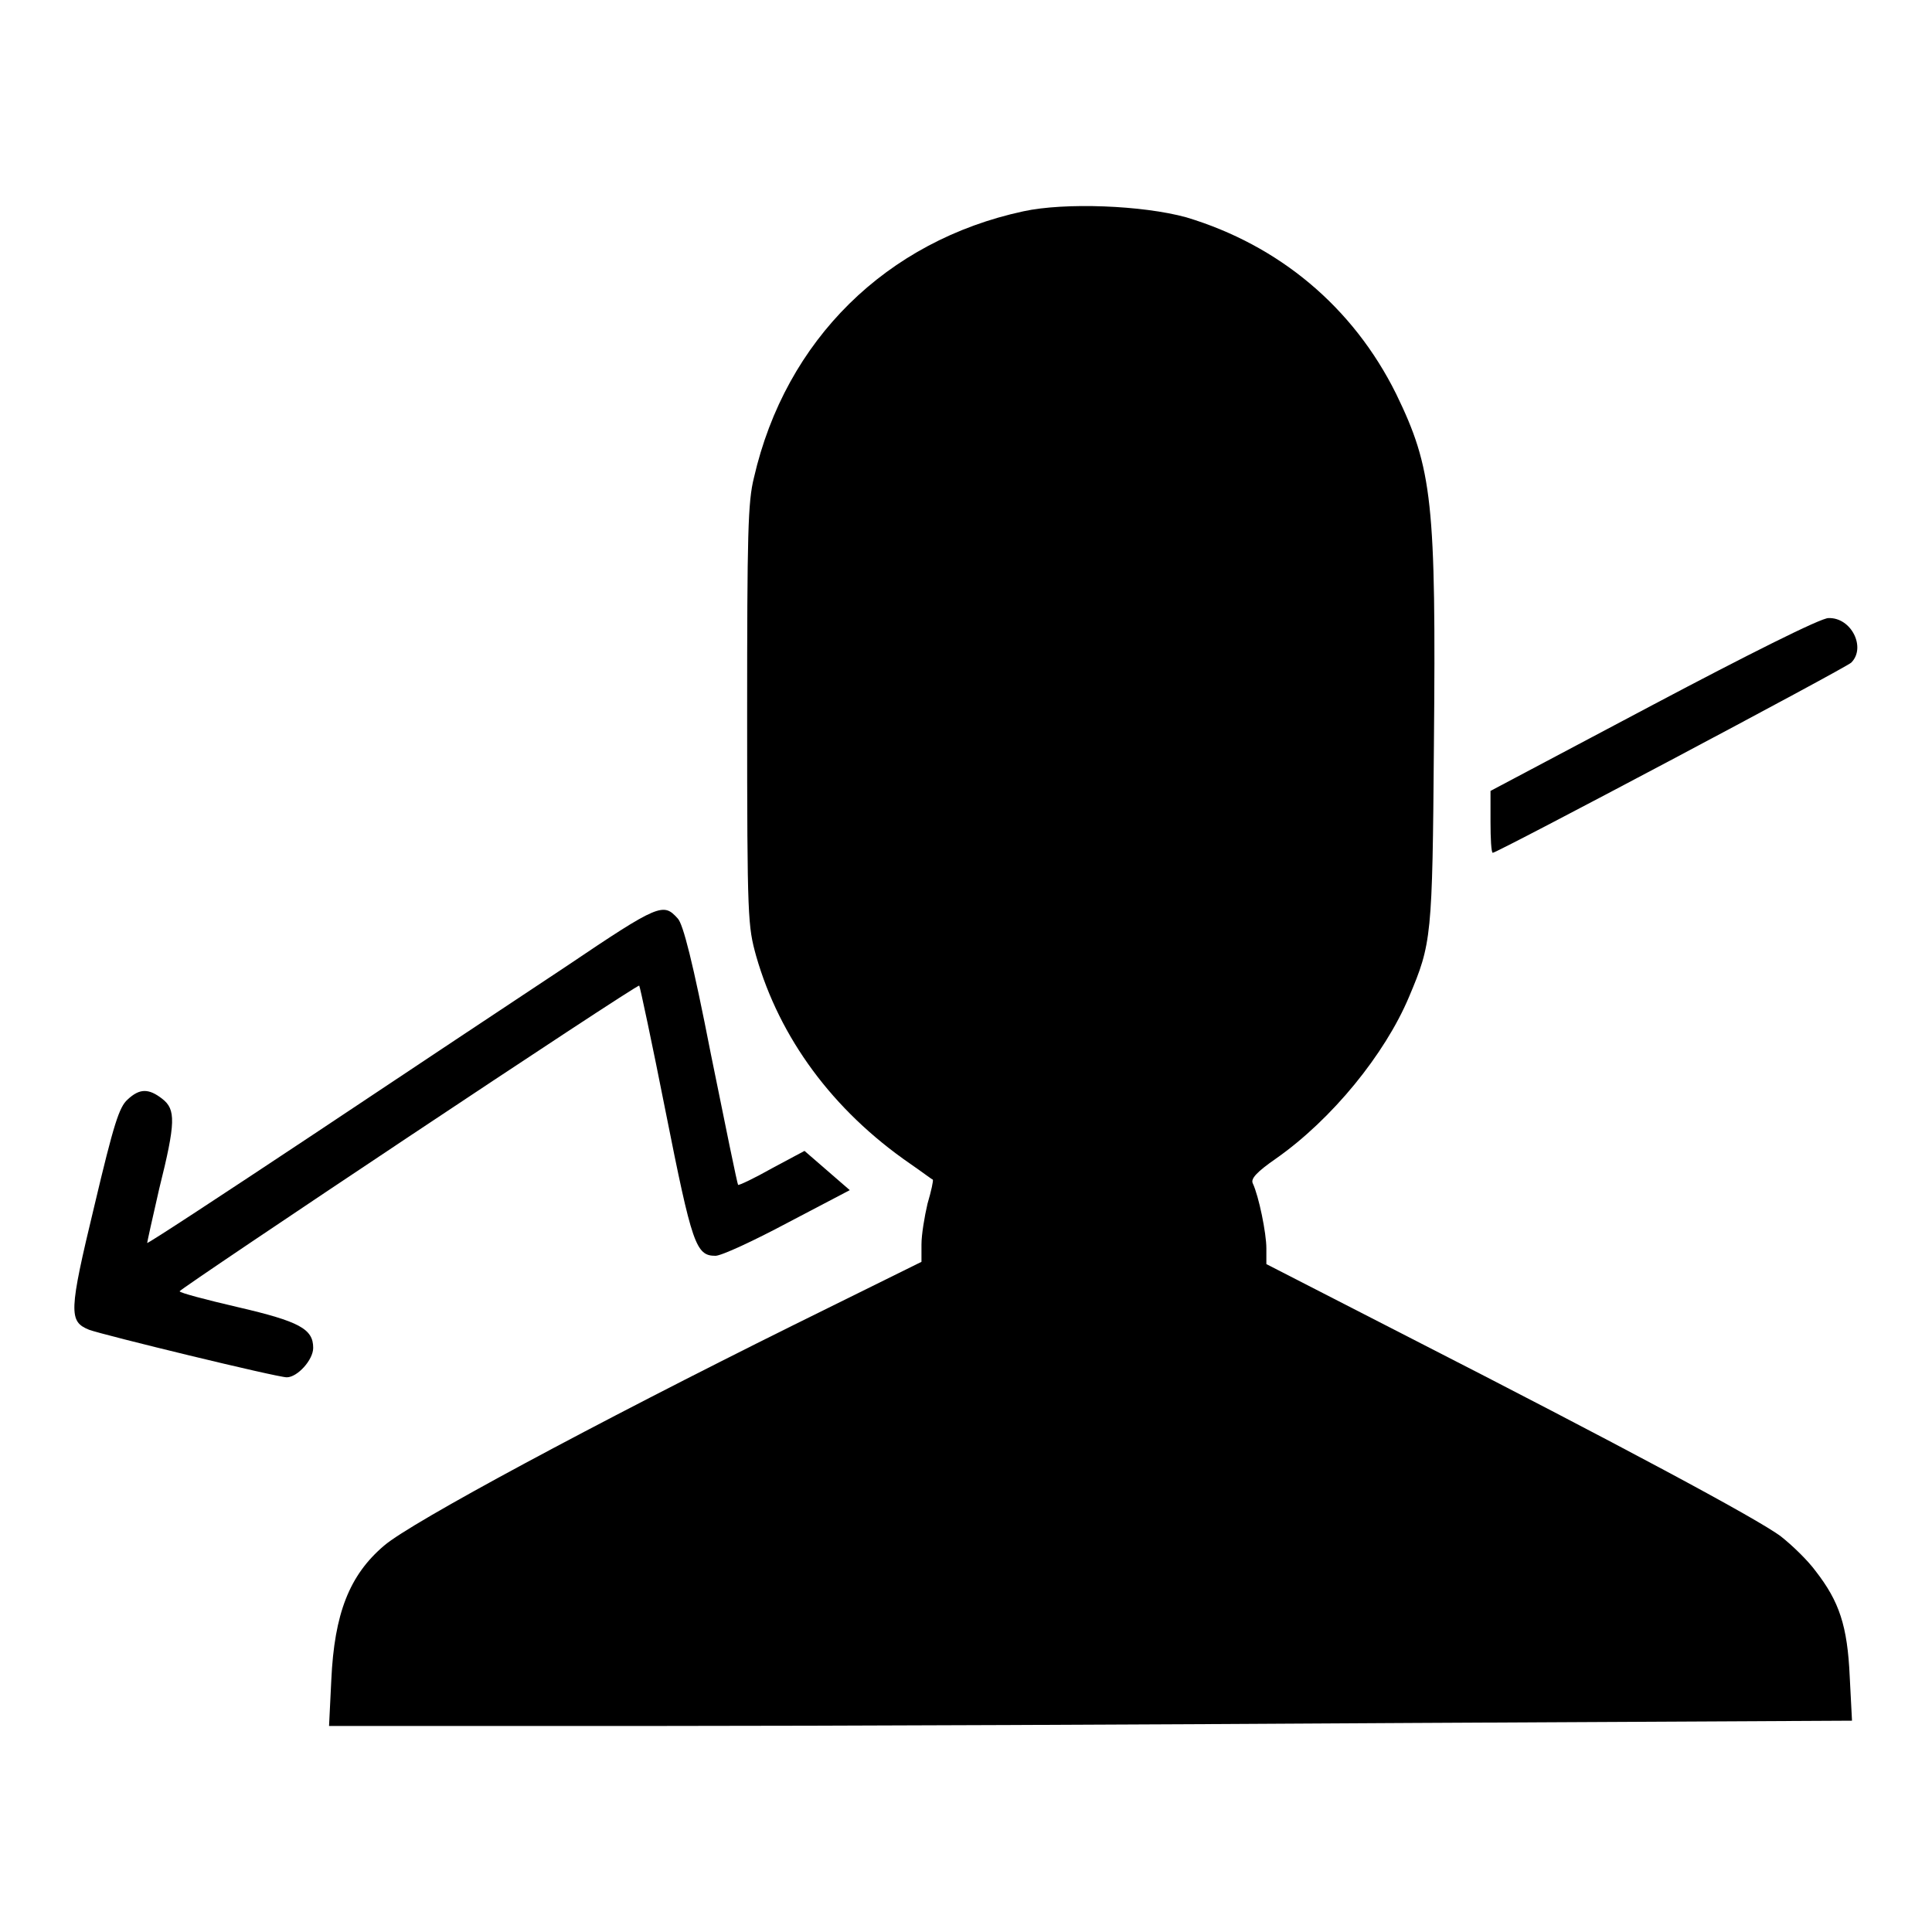
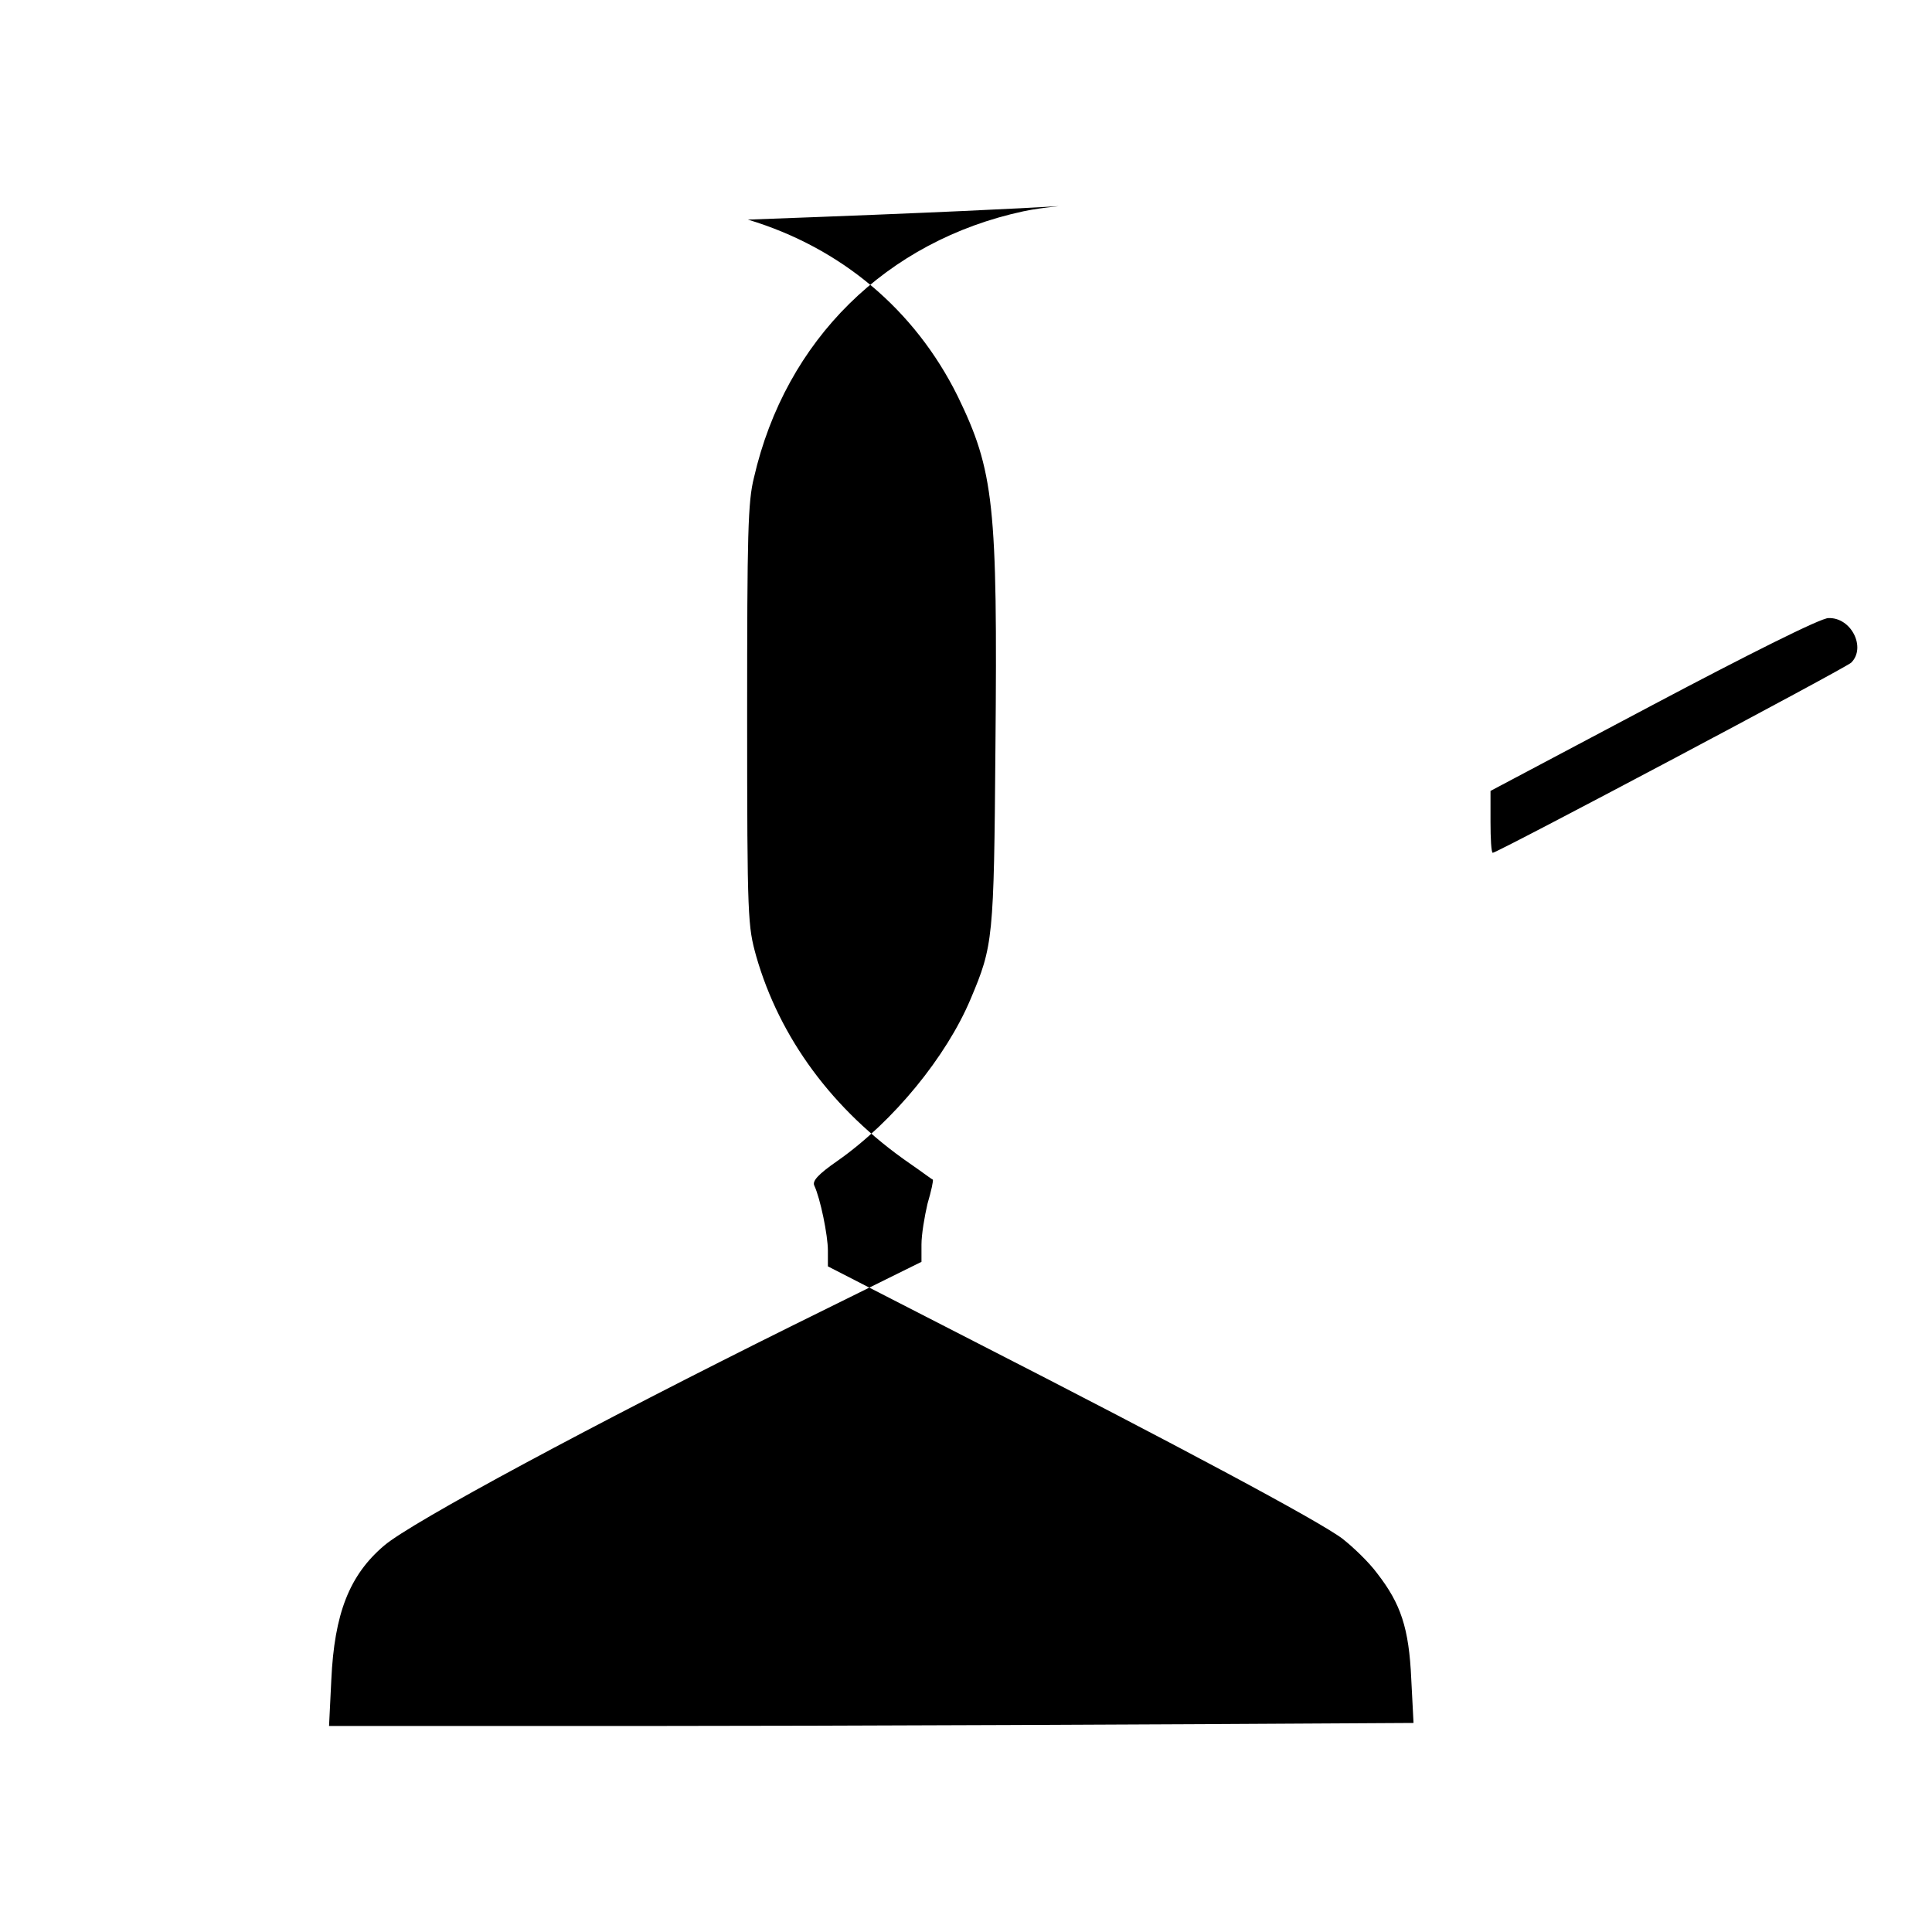
<svg xmlns="http://www.w3.org/2000/svg" version="1.1" x="0px" y="0px" viewBox="0 0 256 256" enable-background="new 0 0 256 256" xml:space="preserve">
  <g>
    <g>
      <g>
-         <path fill="#000000" d="M135.6,28c-18.1,3.9-31.5,17-35.7,35.3c-0.8,3.2-0.9,7.3-0.9,31.5c0,27.2,0.1,27.9,1.2,31.9c3.1,10.8,10.1,20.4,20.4,27.5c1.6,1.1,2.9,2.1,3,2.1c0.1,0.1-0.2,1.5-0.7,3.2c-0.4,1.7-0.8,4.1-0.8,5.4v2.3l-17,8.4c-26.2,13-50.6,26.1-54.2,29.2c-4.6,3.9-6.6,9-7,17.8l-0.3,6.1h42.8c23.5,0,69-0.2,100.9-0.4l58.1-0.3l-0.3-5.8c-0.3-6.8-1.4-10-4.5-14c-1.1-1.5-3.2-3.5-4.6-4.6c-3-2.3-22.1-12.5-48.9-26.2l-19.3-9.9v-2.1c0-2-1-6.9-1.8-8.6c-0.3-0.6,0.5-1.5,3.1-3.3c7.4-5.2,14.4-13.8,17.6-21.4c3-7.1,3.1-7.9,3.3-33.3c0.3-32.3-0.2-36.7-5-46.6c-5.7-11.5-15.5-19.7-27.8-23.4C151.4,27.2,141.1,26.8,135.6,28z" />
+         <path fill="#000000" d="M135.6,28c-18.1,3.9-31.5,17-35.7,35.3c-0.8,3.2-0.9,7.3-0.9,31.5c0,27.2,0.1,27.9,1.2,31.9c3.1,10.8,10.1,20.4,20.4,27.5c1.6,1.1,2.9,2.1,3,2.1c0.1,0.1-0.2,1.5-0.7,3.2c-0.4,1.7-0.8,4.1-0.8,5.4v2.3l-17,8.4c-26.2,13-50.6,26.1-54.2,29.2c-4.6,3.9-6.6,9-7,17.8l-0.3,6.1h42.8c23.5,0,69-0.2,100.9-0.4l-0.3-5.8c-0.3-6.8-1.4-10-4.5-14c-1.1-1.5-3.2-3.5-4.6-4.6c-3-2.3-22.1-12.5-48.9-26.2l-19.3-9.9v-2.1c0-2-1-6.9-1.8-8.6c-0.3-0.6,0.5-1.5,3.1-3.3c7.4-5.2,14.4-13.8,17.6-21.4c3-7.1,3.1-7.9,3.3-33.3c0.3-32.3-0.2-36.7-5-46.6c-5.7-11.5-15.5-19.7-27.8-23.4C151.4,27.2,141.1,26.8,135.6,28z" />
        <path fill="#000000" d="M219.2,93.3l-21.7,11.5v4.1c0,2.2,0.1,4.1,0.3,4.1c0.6,0,46.8-24.5,47.5-25.2c2-2,0-6-3-5.9C241.4,81.8,231.1,87,219.2,93.3z" />
-         <path fill="#000000" d="M75.1,128c-6.5,4.3-21.7,14.4-33.7,22.4c-11.9,7.9-21.8,14.4-21.9,14.3c0-0.1,0.7-3.3,1.6-7.2c2.2-8.8,2.2-10.5,0.4-11.9c-1.8-1.4-3-1.4-4.6,0.1c-1.1,1-1.8,3.1-4.4,14.1c-3.4,14.1-3.4,15.3-0.7,16.4c1.9,0.7,24.9,6.3,26.2,6.3c1.4,0,3.5-2.3,3.5-3.9c0-2.5-1.8-3.5-10-5.4c-4.3-1-7.7-1.9-7.7-2.1c0.1-0.4,60.7-40.8,60.9-40.5c0.1,0.1,1.7,7.6,3.5,16.7c3.5,17.6,4,19.1,6.6,19.1c0.8,0,5.1-2,9.6-4.4l8.2-4.3l-3-2.6l-3-2.6l-4.3,2.3c-2.3,1.3-4.4,2.3-4.5,2.2c-0.1-0.1-1.7-7.9-3.6-17.3c-2.4-12.3-3.7-17.3-4.4-18C87.9,119.6,87.4,119.7,75.1,128z" />
      </g>
    </g>
  </g>
</svg>